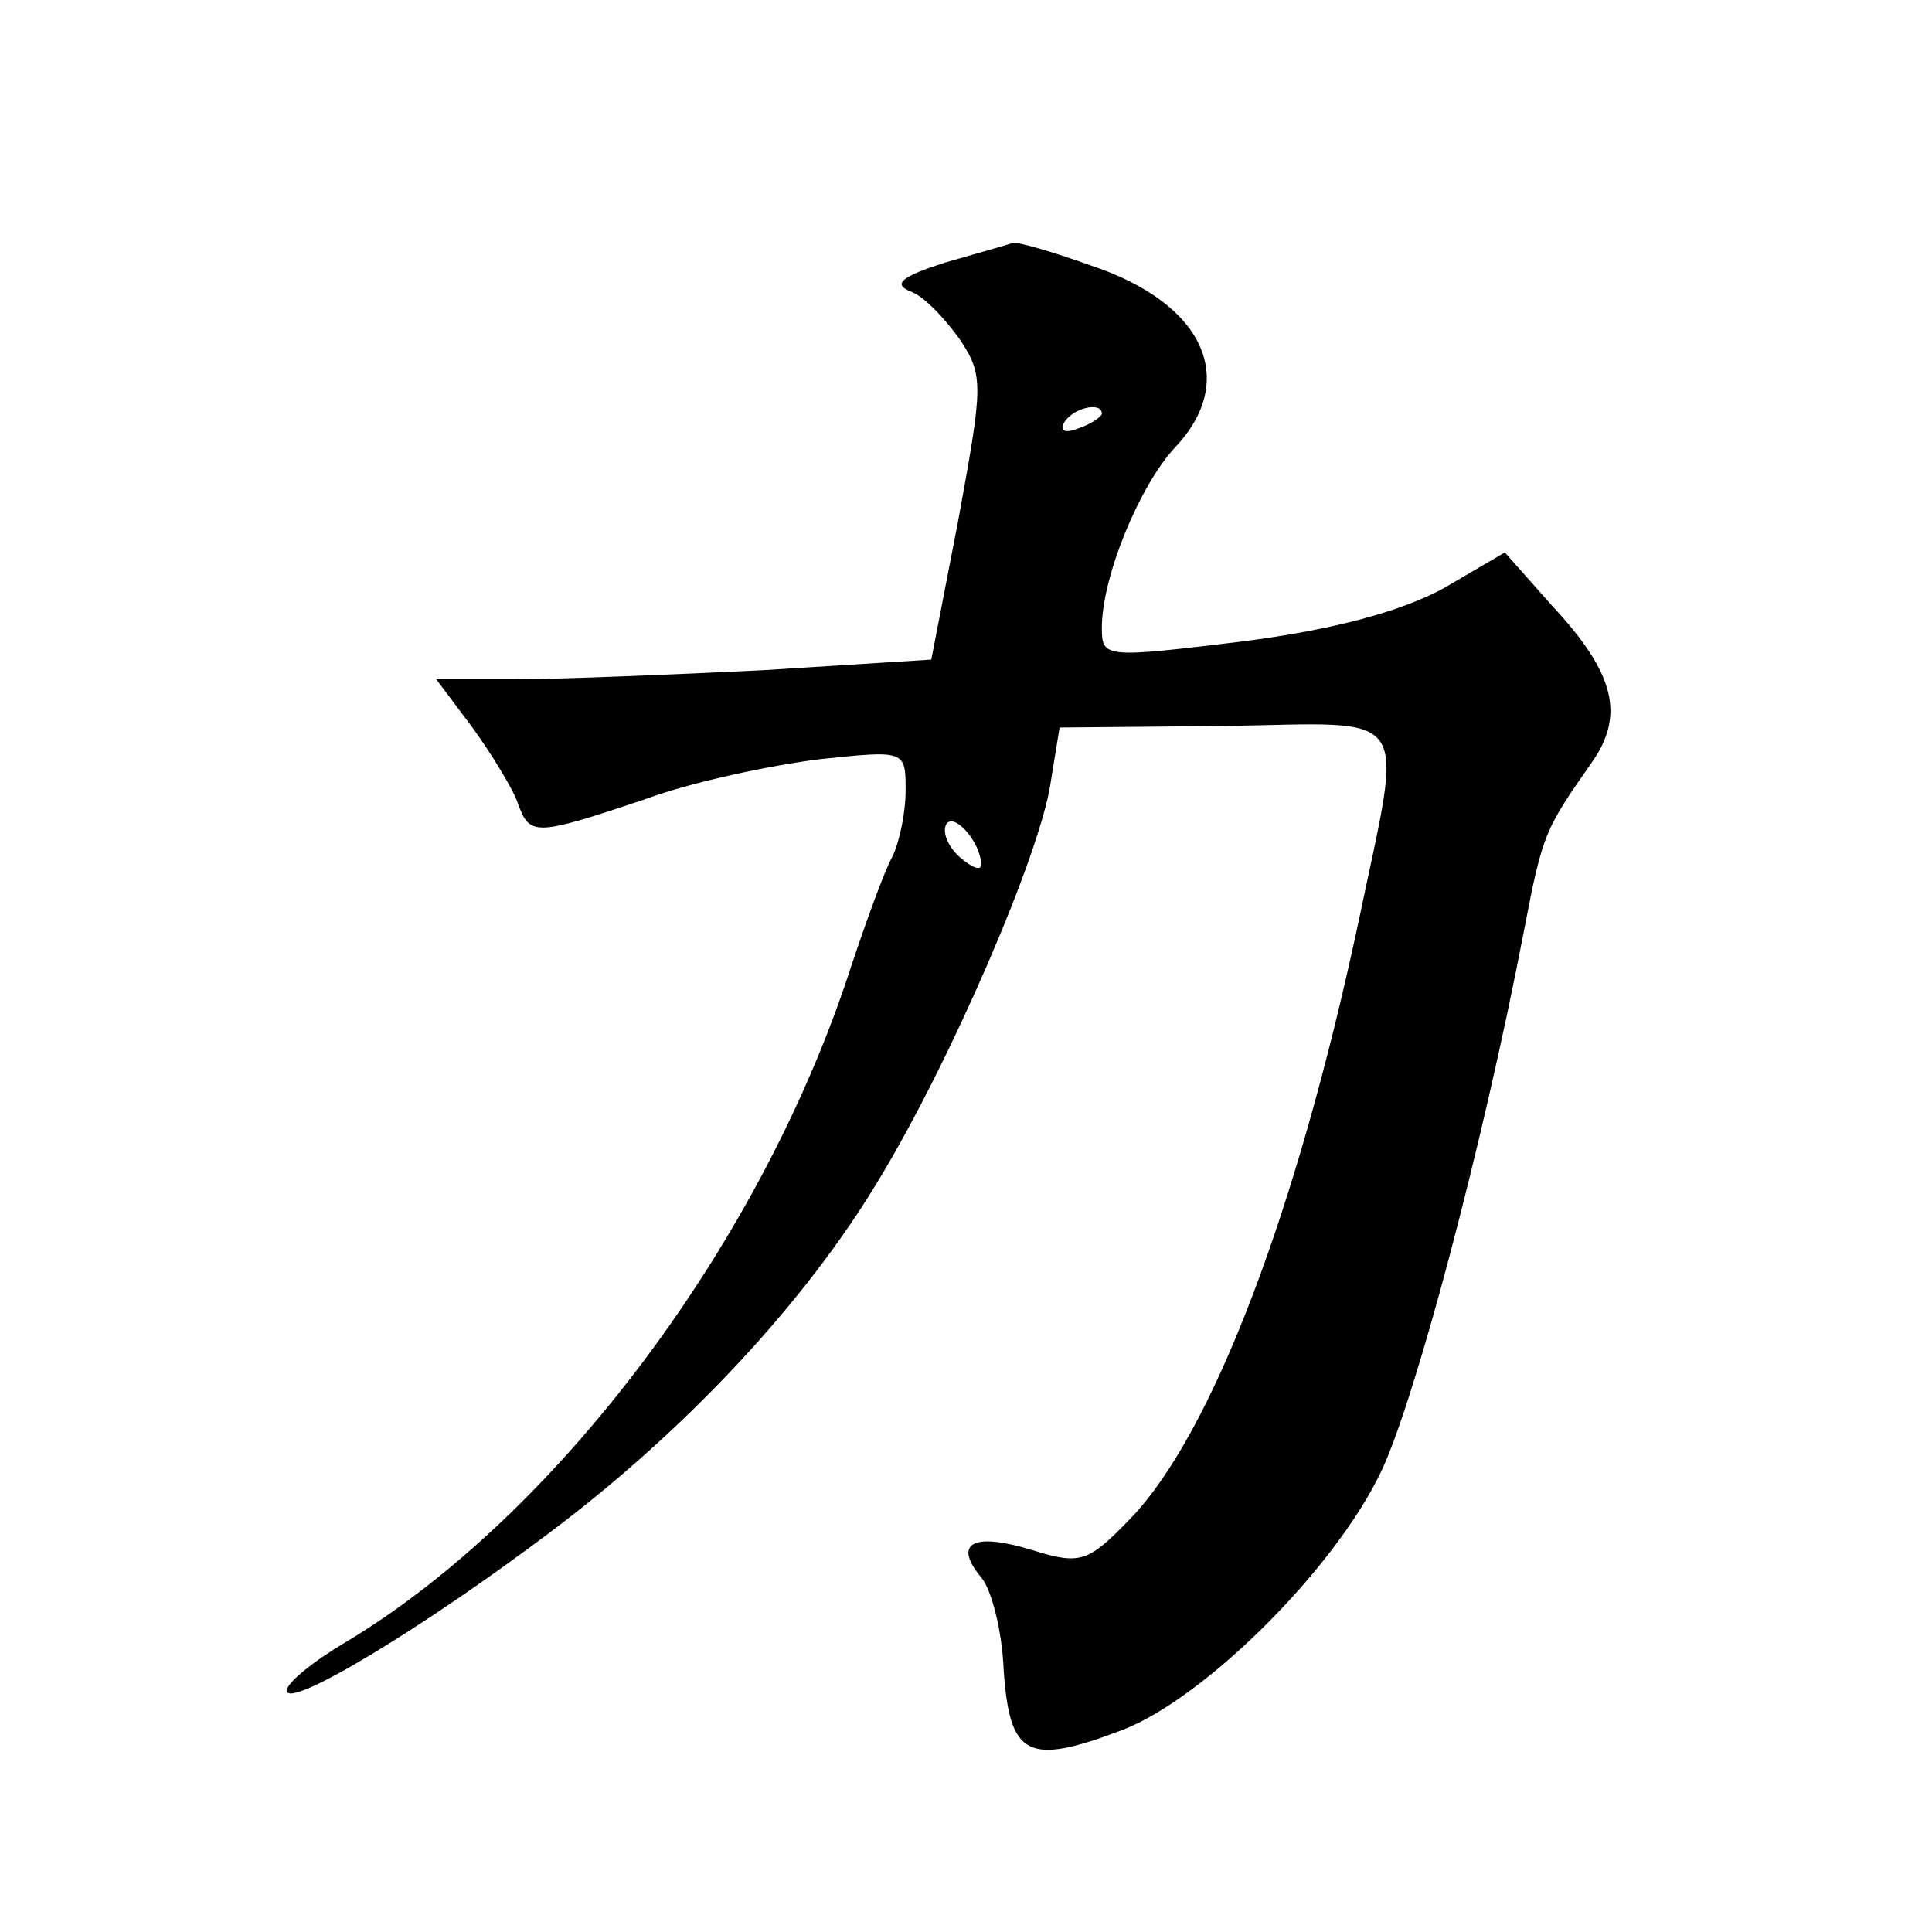
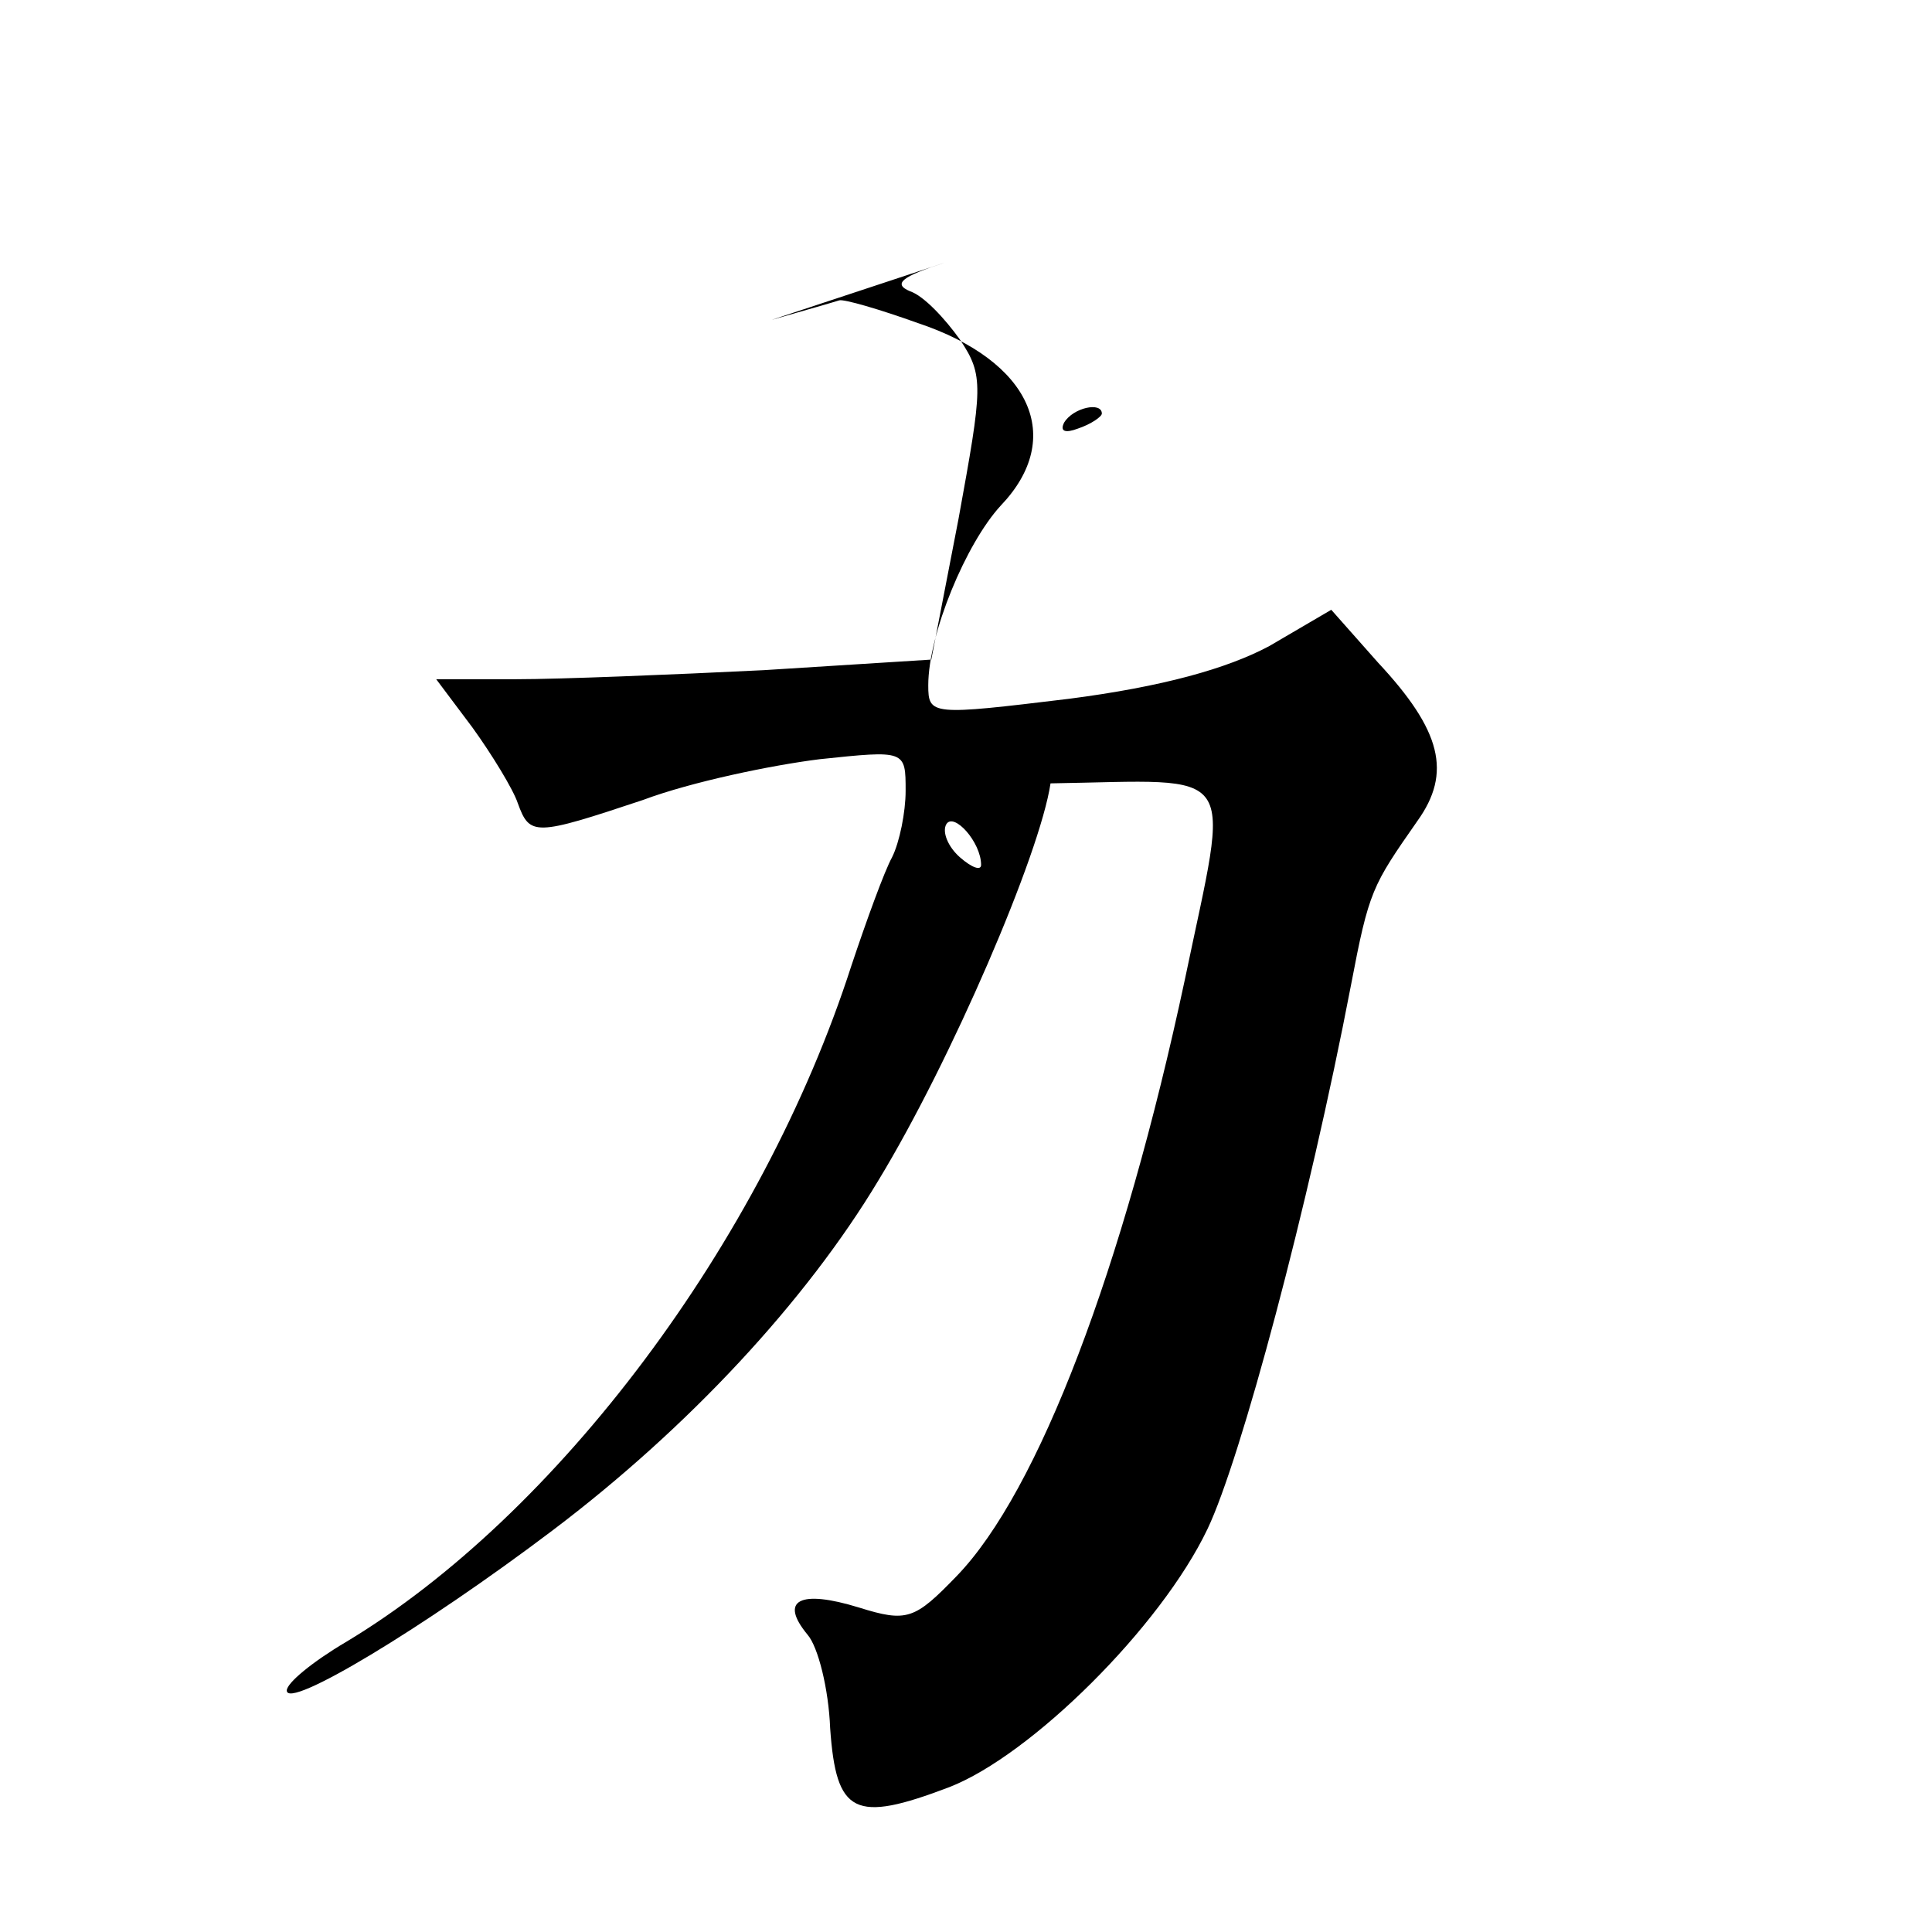
<svg xmlns="http://www.w3.org/2000/svg" version="1.0" width="128pt" height="128pt" viewBox="0 0 128 128" preserveAspectRatio="xMidYMid meet">
  <g transform="translate(0,128) scale(0.1,-0.1)" fill="#0" stroke="none">
-     <path d="M626 1106 c-28 -9 -35 -14 -23 -19 9 -3 23 -18 33 -32 16 -24 15 -31 -1 -119 l-18 -93 -111 -7 c-61 -3 -135 -6 -164 -6 l-53 0 24 -32 c13 -18 27 -41 30 -50 8 -22 11 -22 83 2 32 12 85 23 117 27 57 6 57 6 57 -21 0 -14 -4 -34 -9 -44 -5 -9 -17 -42 -27 -72 -59 -183 -195 -364 -335 -448 -22 -13 -39 -27 -39 -32 0 -13 90 41 176 106 90 68 168 152 216 232 48 79 107 216 114 263 l6 37 109 1 c127 2 119 14 89 -130 -41 -192 -97 -339 -151 -395 -28 -29 -33 -31 -65 -21 -39 12 -53 5 -34 -18 7 -8 14 -36 15 -62 4 -57 16 -63 79 -39 54 21 140 106 171 171 22 46 67 214 95 360 12 63 14 66 44 109 23 32 16 60 -26 105 l-31 35 -41 -24 c-28 -15 -71 -27 -133 -35 -91 -11 -93 -11 -93 9 0 34 25 94 48 119 43 45 20 96 -55 121 -25 9 -49 16 -52 15 -3 -1 -24 -7 -45 -13z m104 -100 c0 -2 -7 -7 -16 -10 -8 -3 -12 -2 -9 4 6 10 25 14 25 6z m-80 -299 c0 -4 -6 -2 -14 5 -8 7 -12 17 -9 22 5 8 23 -12 23 -27z" />
+     <path d="M626 1106 c-28 -9 -35 -14 -23 -19 9 -3 23 -18 33 -32 16 -24 15 -31 -1 -119 l-18 -93 -111 -7 c-61 -3 -135 -6 -164 -6 l-53 0 24 -32 c13 -18 27 -41 30 -50 8 -22 11 -22 83 2 32 12 85 23 117 27 57 6 57 6 57 -21 0 -14 -4 -34 -9 -44 -5 -9 -17 -42 -27 -72 -59 -183 -195 -364 -335 -448 -22 -13 -39 -27 -39 -32 0 -13 90 41 176 106 90 68 168 152 216 232 48 79 107 216 114 263 c127 2 119 14 89 -130 -41 -192 -97 -339 -151 -395 -28 -29 -33 -31 -65 -21 -39 12 -53 5 -34 -18 7 -8 14 -36 15 -62 4 -57 16 -63 79 -39 54 21 140 106 171 171 22 46 67 214 95 360 12 63 14 66 44 109 23 32 16 60 -26 105 l-31 35 -41 -24 c-28 -15 -71 -27 -133 -35 -91 -11 -93 -11 -93 9 0 34 25 94 48 119 43 45 20 96 -55 121 -25 9 -49 16 -52 15 -3 -1 -24 -7 -45 -13z m104 -100 c0 -2 -7 -7 -16 -10 -8 -3 -12 -2 -9 4 6 10 25 14 25 6z m-80 -299 c0 -4 -6 -2 -14 5 -8 7 -12 17 -9 22 5 8 23 -12 23 -27z" />
  </g>
</svg>